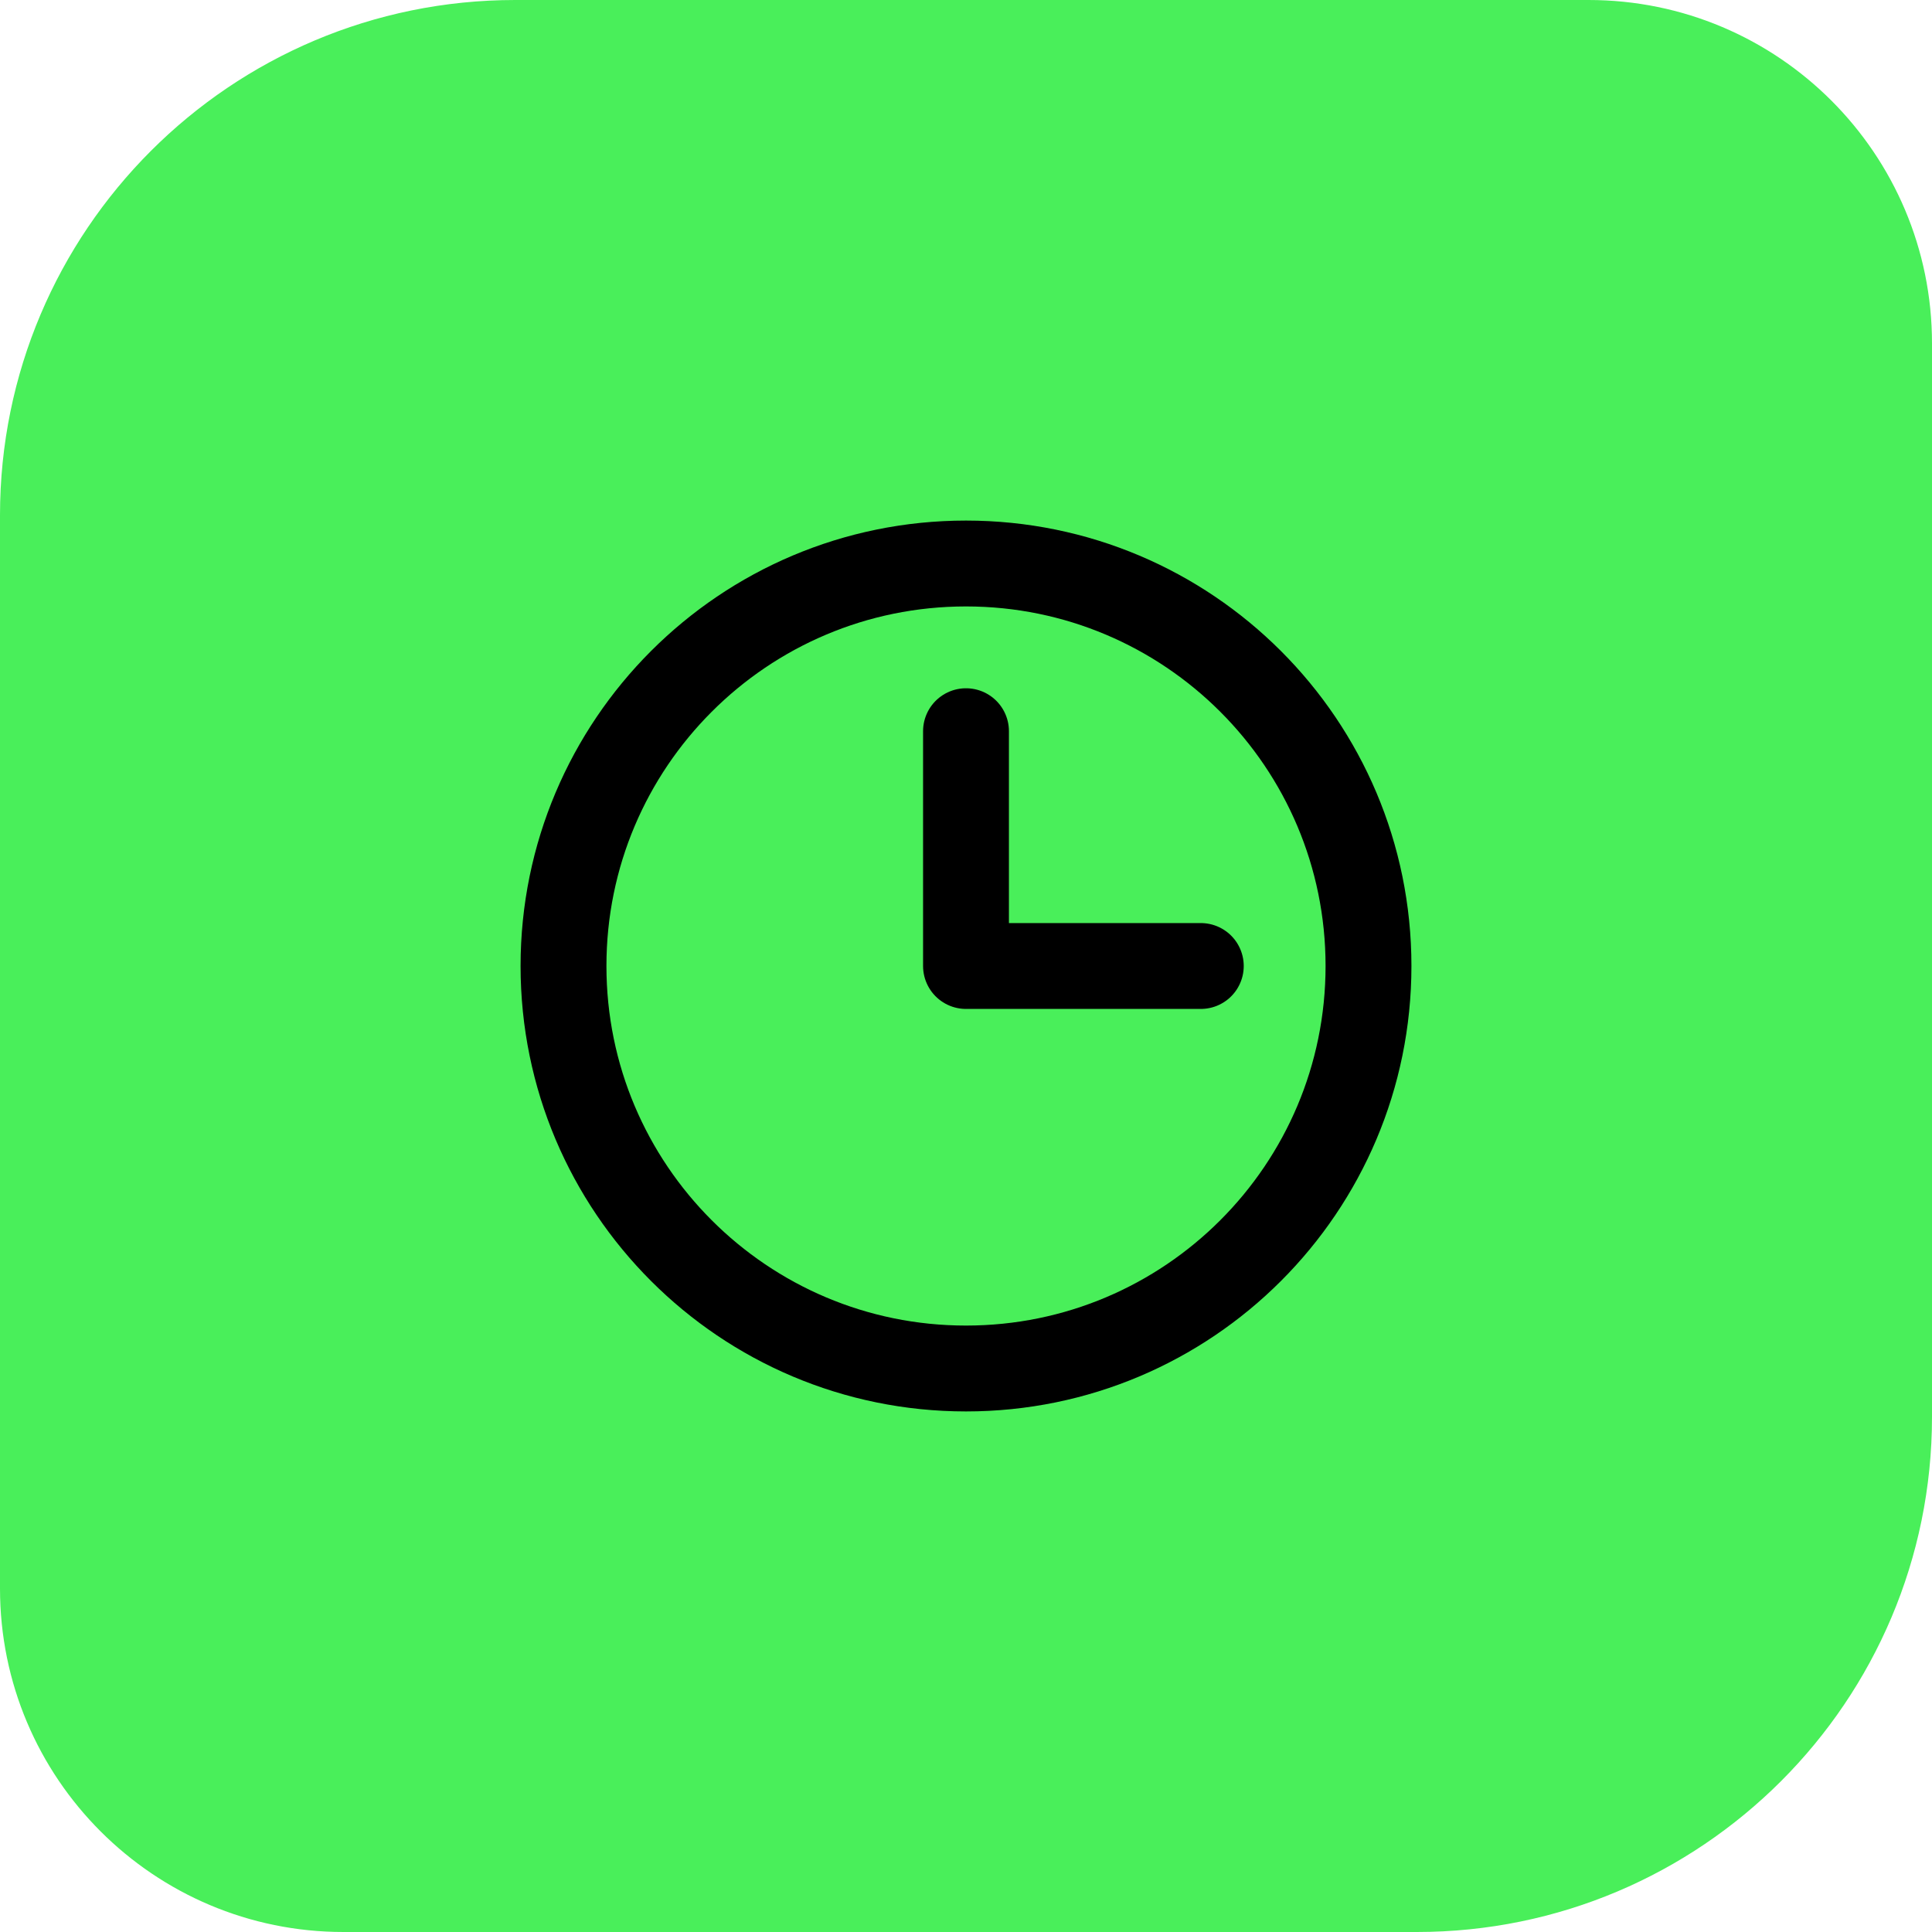
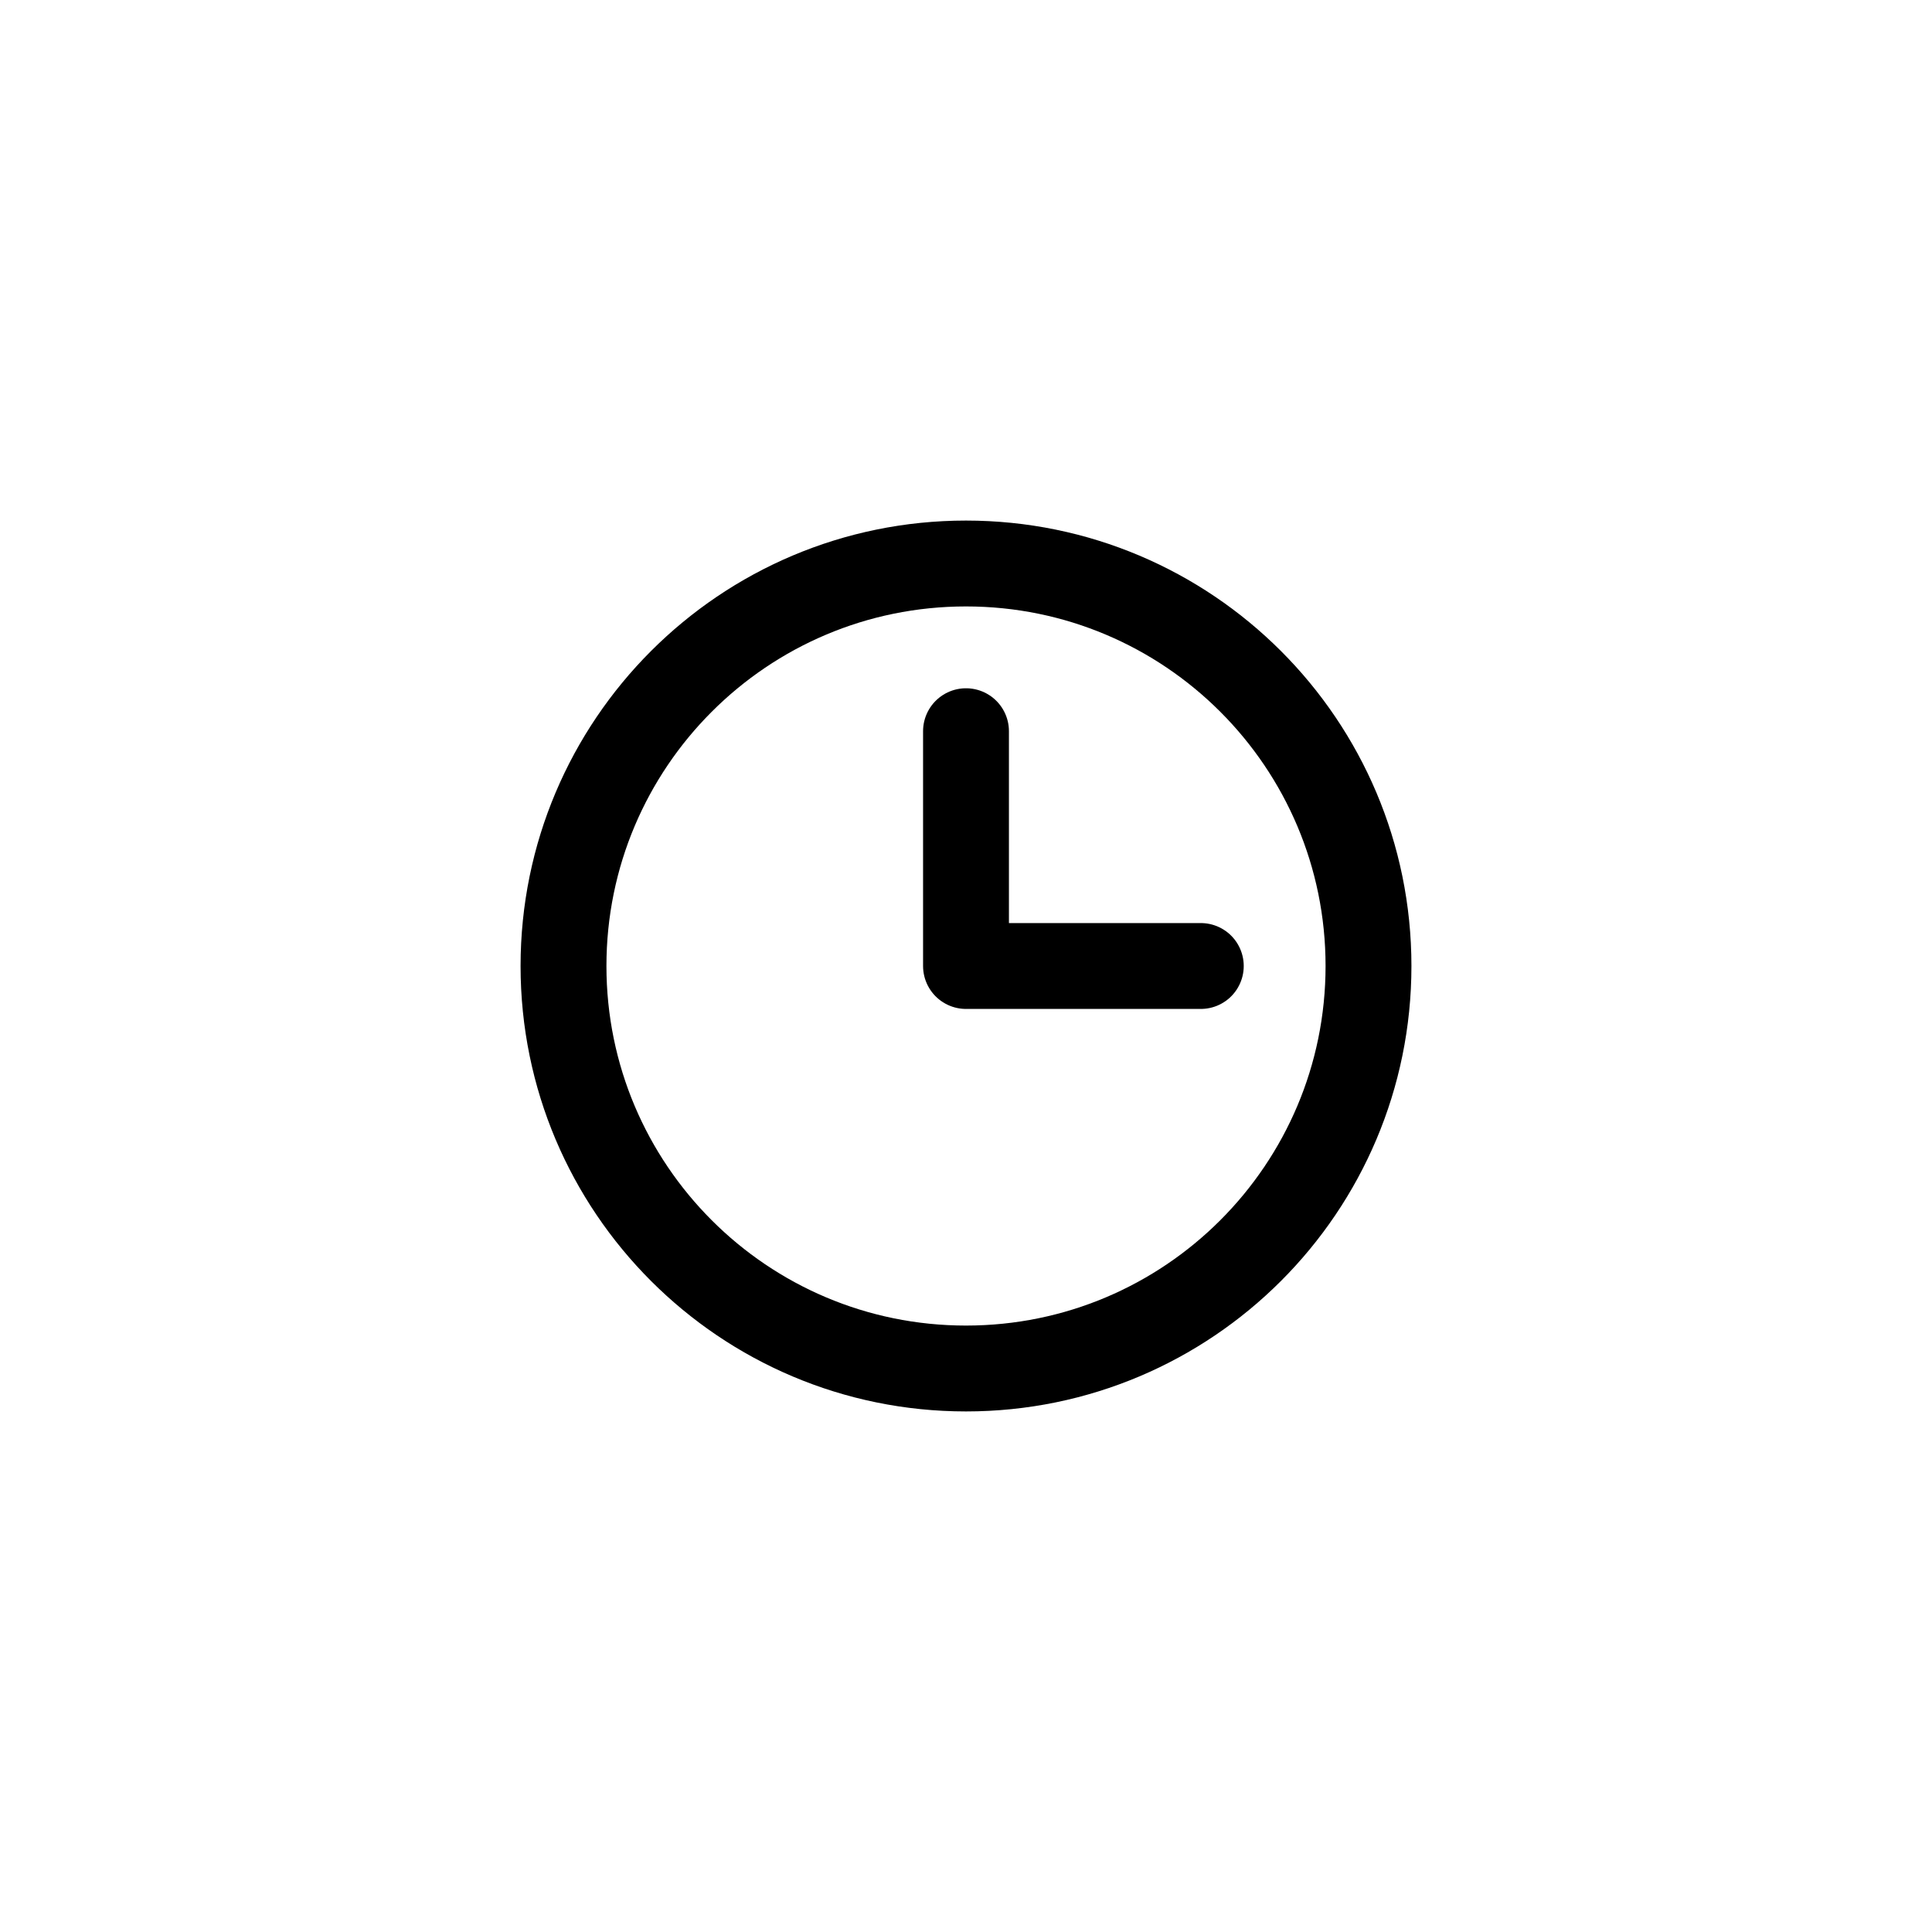
<svg xmlns="http://www.w3.org/2000/svg" width="45" height="45" viewBox="0 0 45 45" fill="none">
-   <path d="M0 12C0 5.373 5.373 0 12 0H37C41.418 0 45 3.582 45 8V33C45 39.627 39.627 45 33 45H8C3.582 45 0 41.418 0 37V12Z" fill="#49EF5A" />
  <path d="M22.5 31.875C27.678 31.875 31.875 27.678 31.875 22.5C31.875 17.322 27.678 13.125 22.5 13.125C17.322 13.125 13.125 17.322 13.125 22.5C13.125 27.678 17.322 31.875 22.5 31.875Z" stroke="black" stroke-width="2" stroke-linecap="round" stroke-linejoin="round" />
  <path d="M22.5 17.031V22.5H27.969" stroke="black" stroke-width="2" stroke-linecap="round" stroke-linejoin="round" />
</svg>